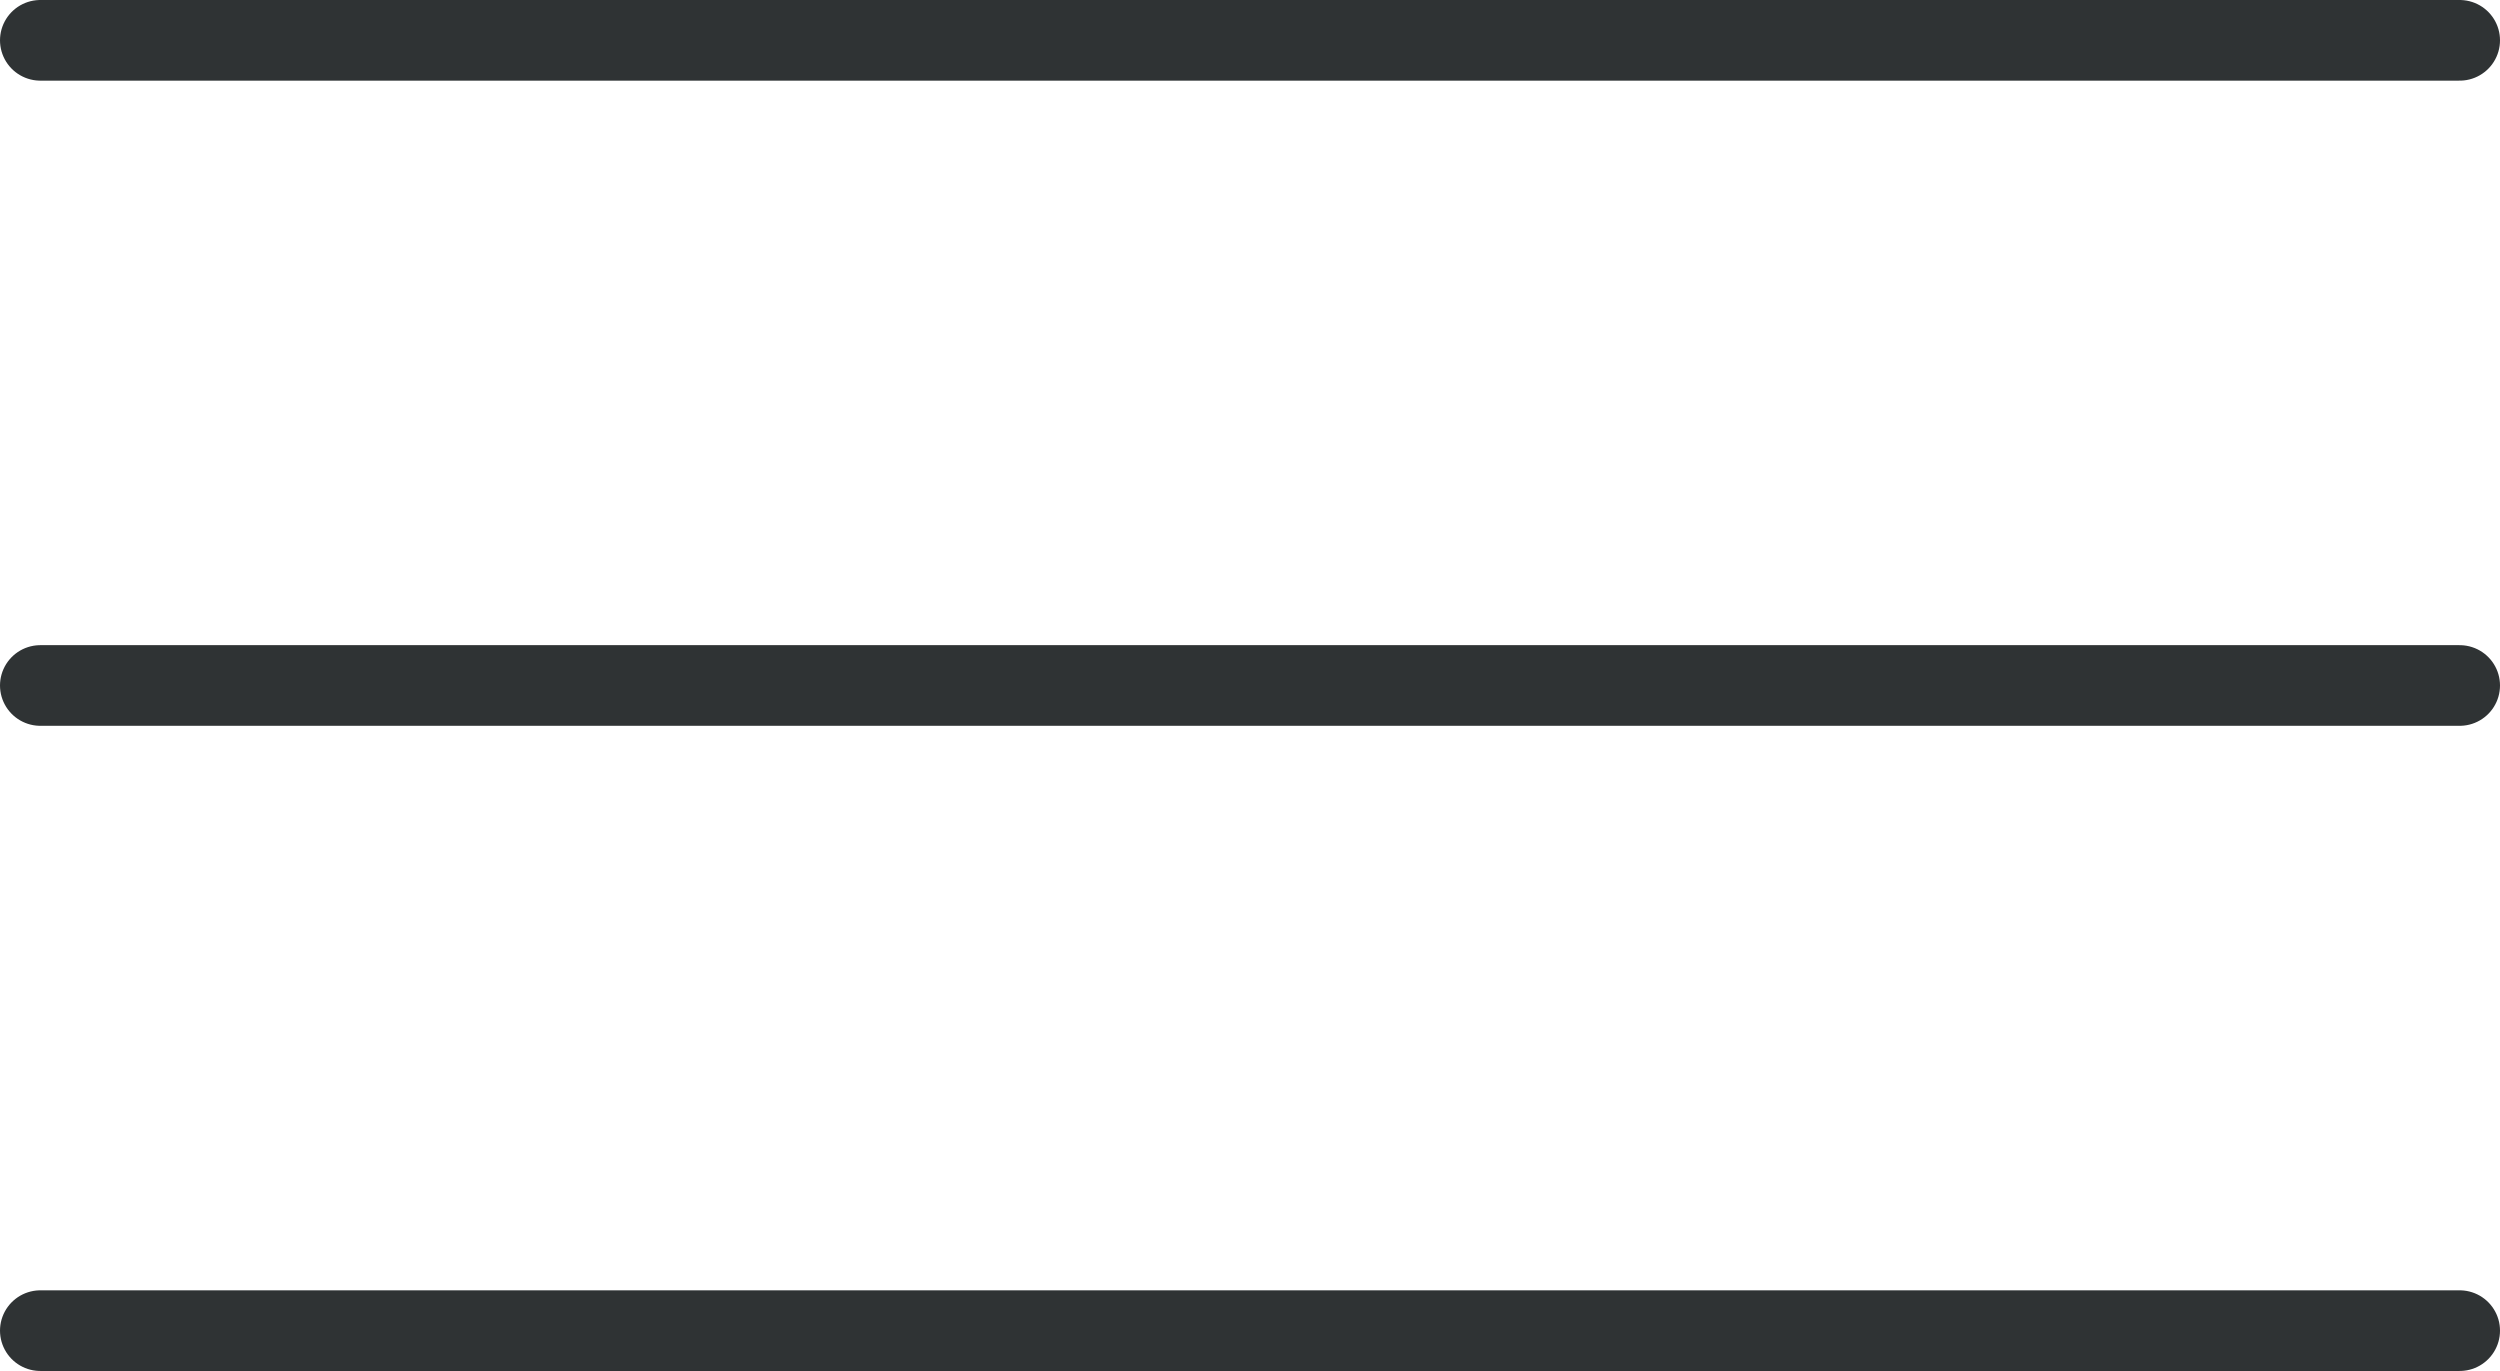
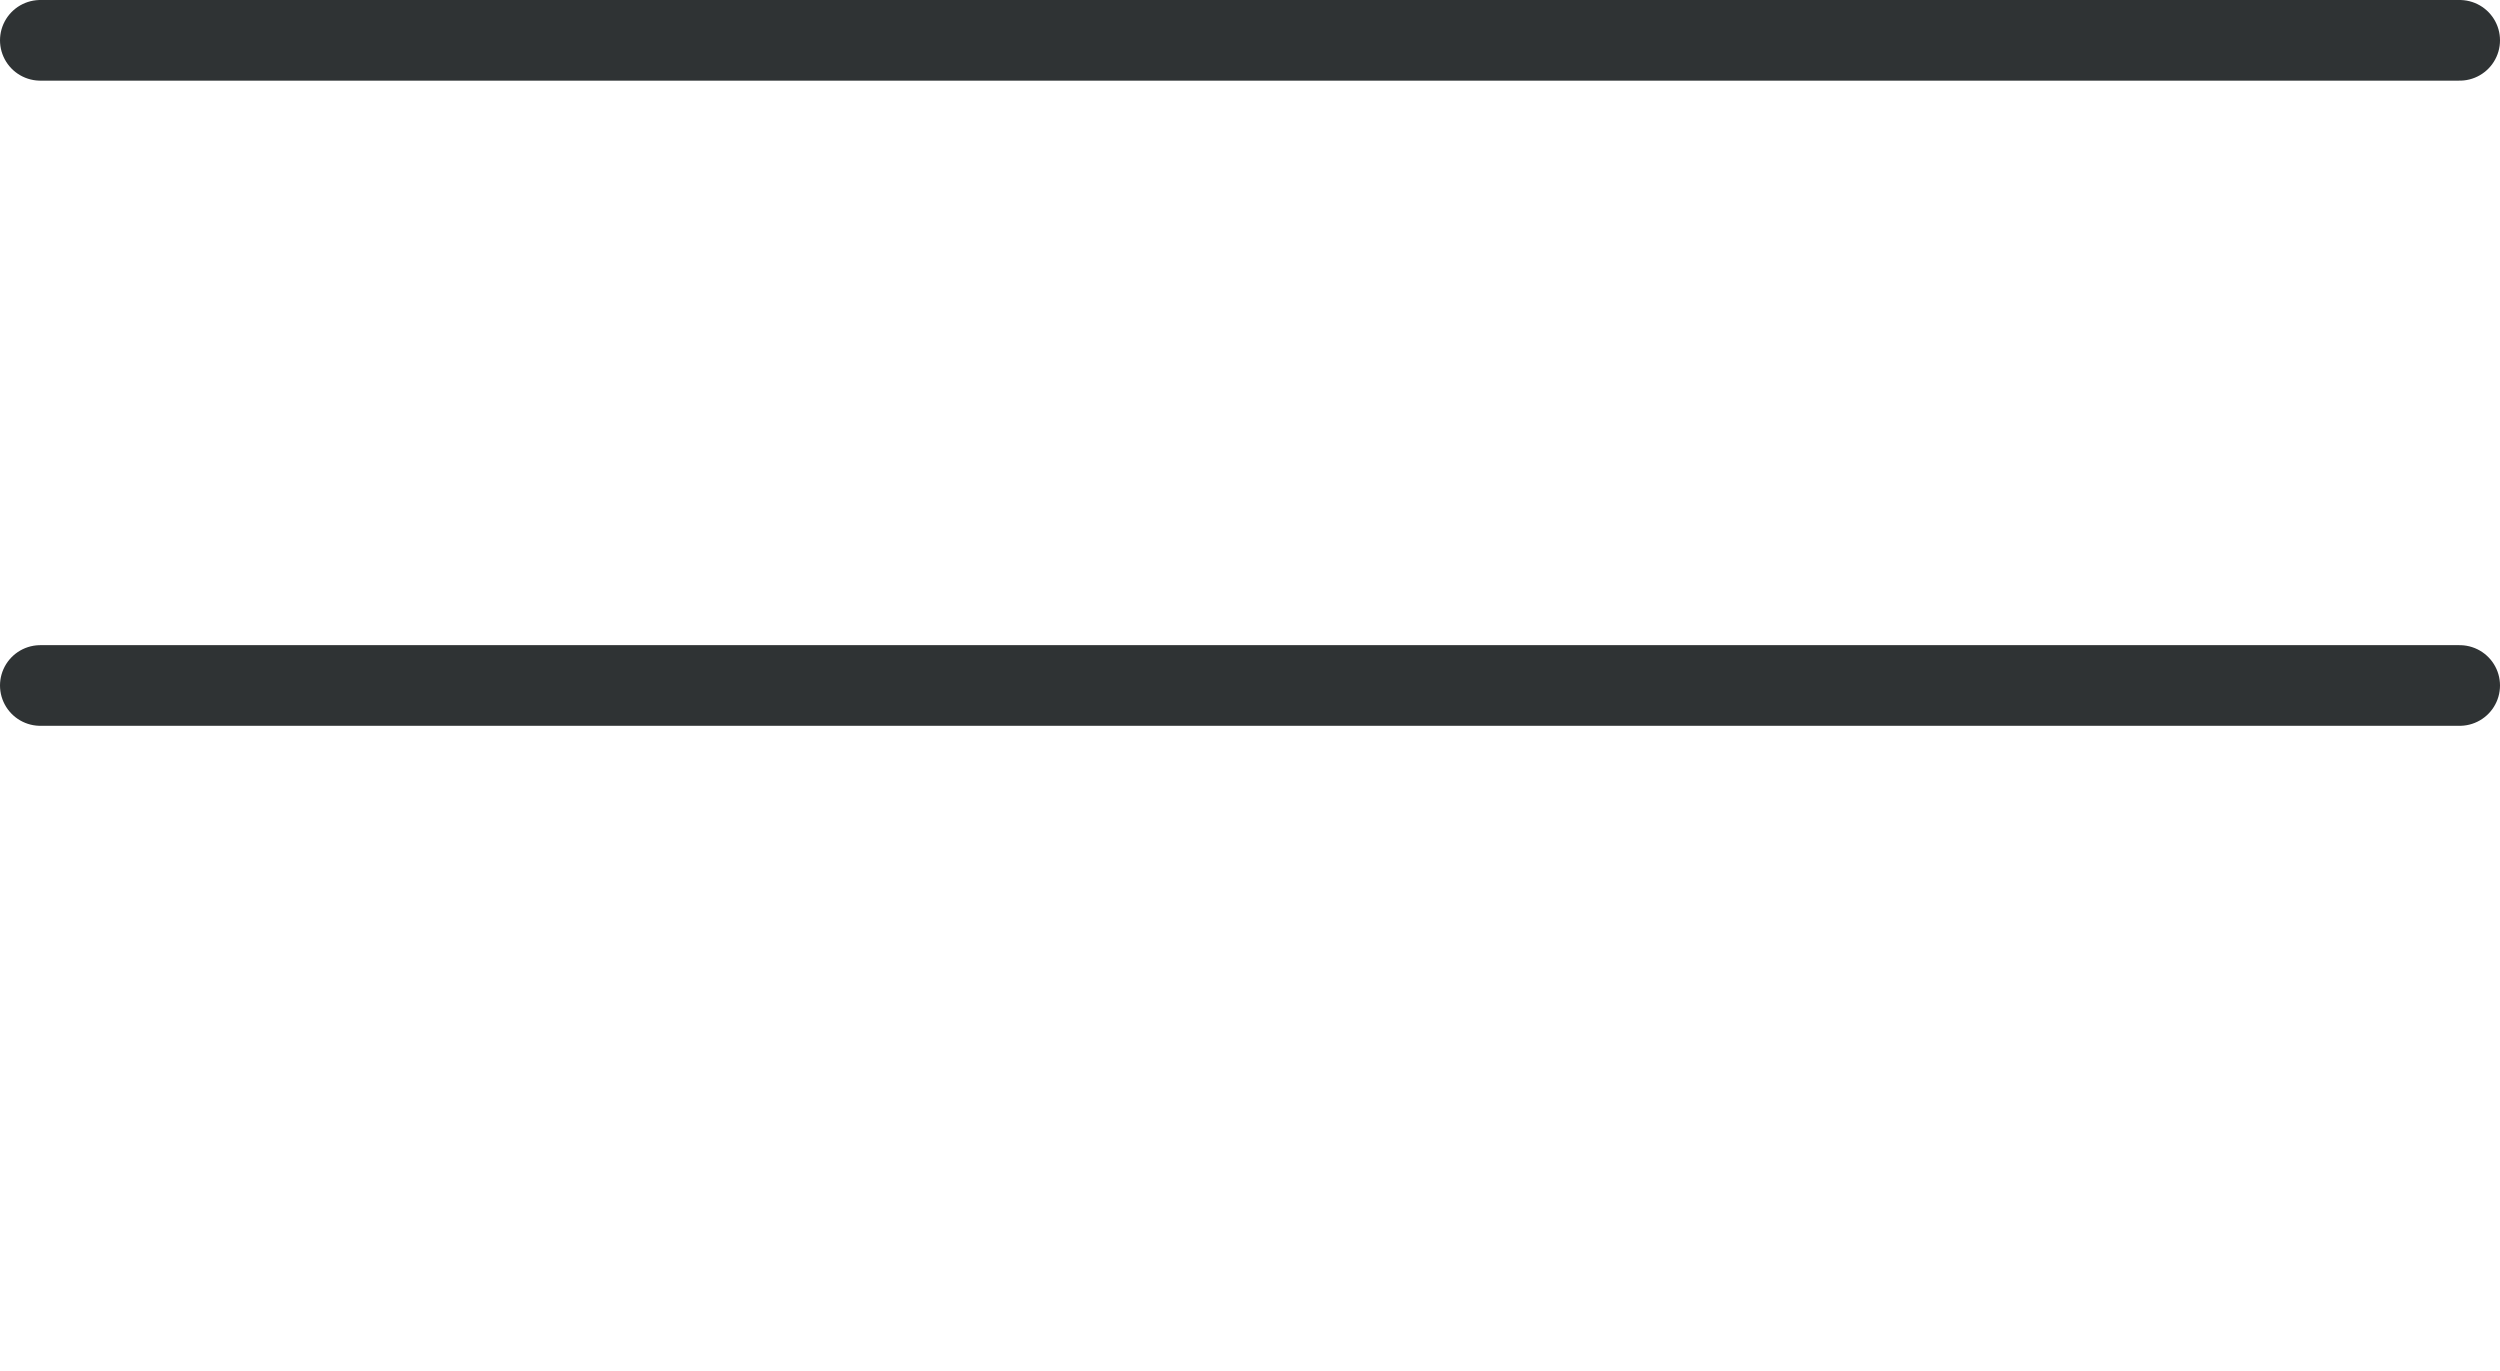
<svg xmlns="http://www.w3.org/2000/svg" width="31" height="17" viewBox="0 0 31 17" fill="none">
  <path d="M0.5 0.5H30.5" stroke="#2F3334" stroke-linecap="round" />
  <path d="M0.5 8.5H30.5" stroke="#2F3334" stroke-linecap="round" />
-   <path d="M0.5 16.5H30.5" stroke="#2F3334" stroke-linecap="round" />
</svg>